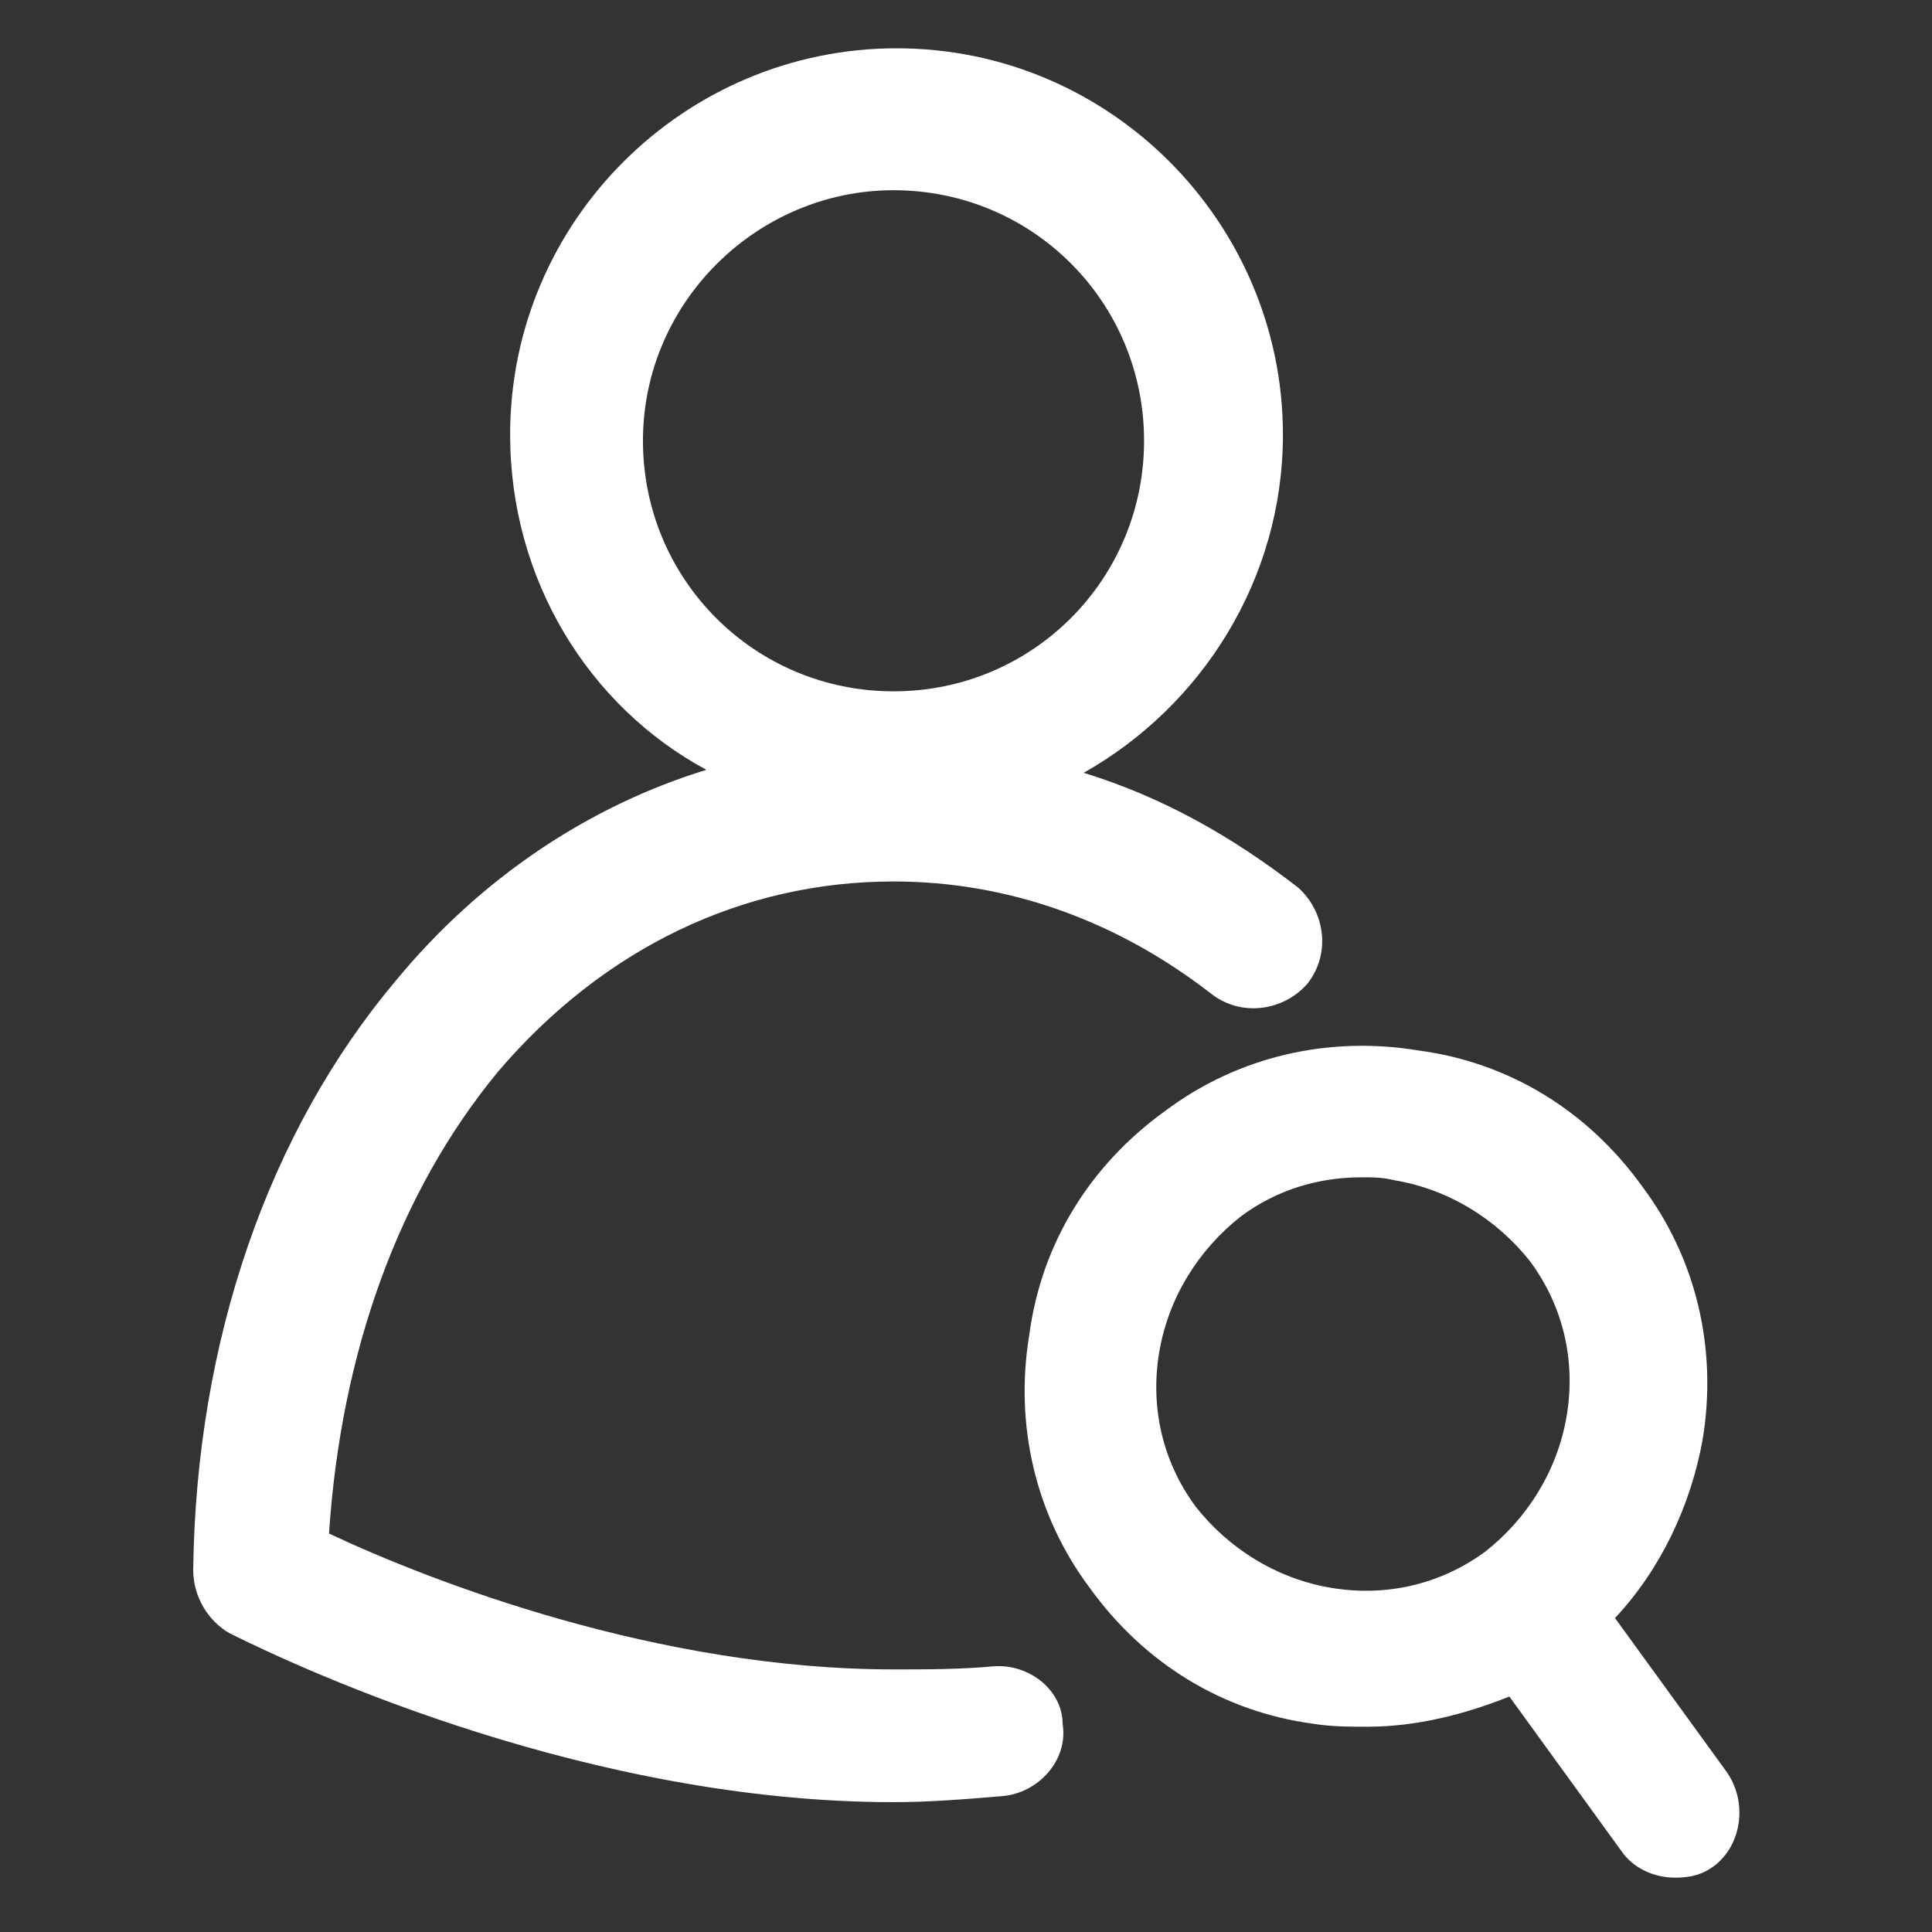
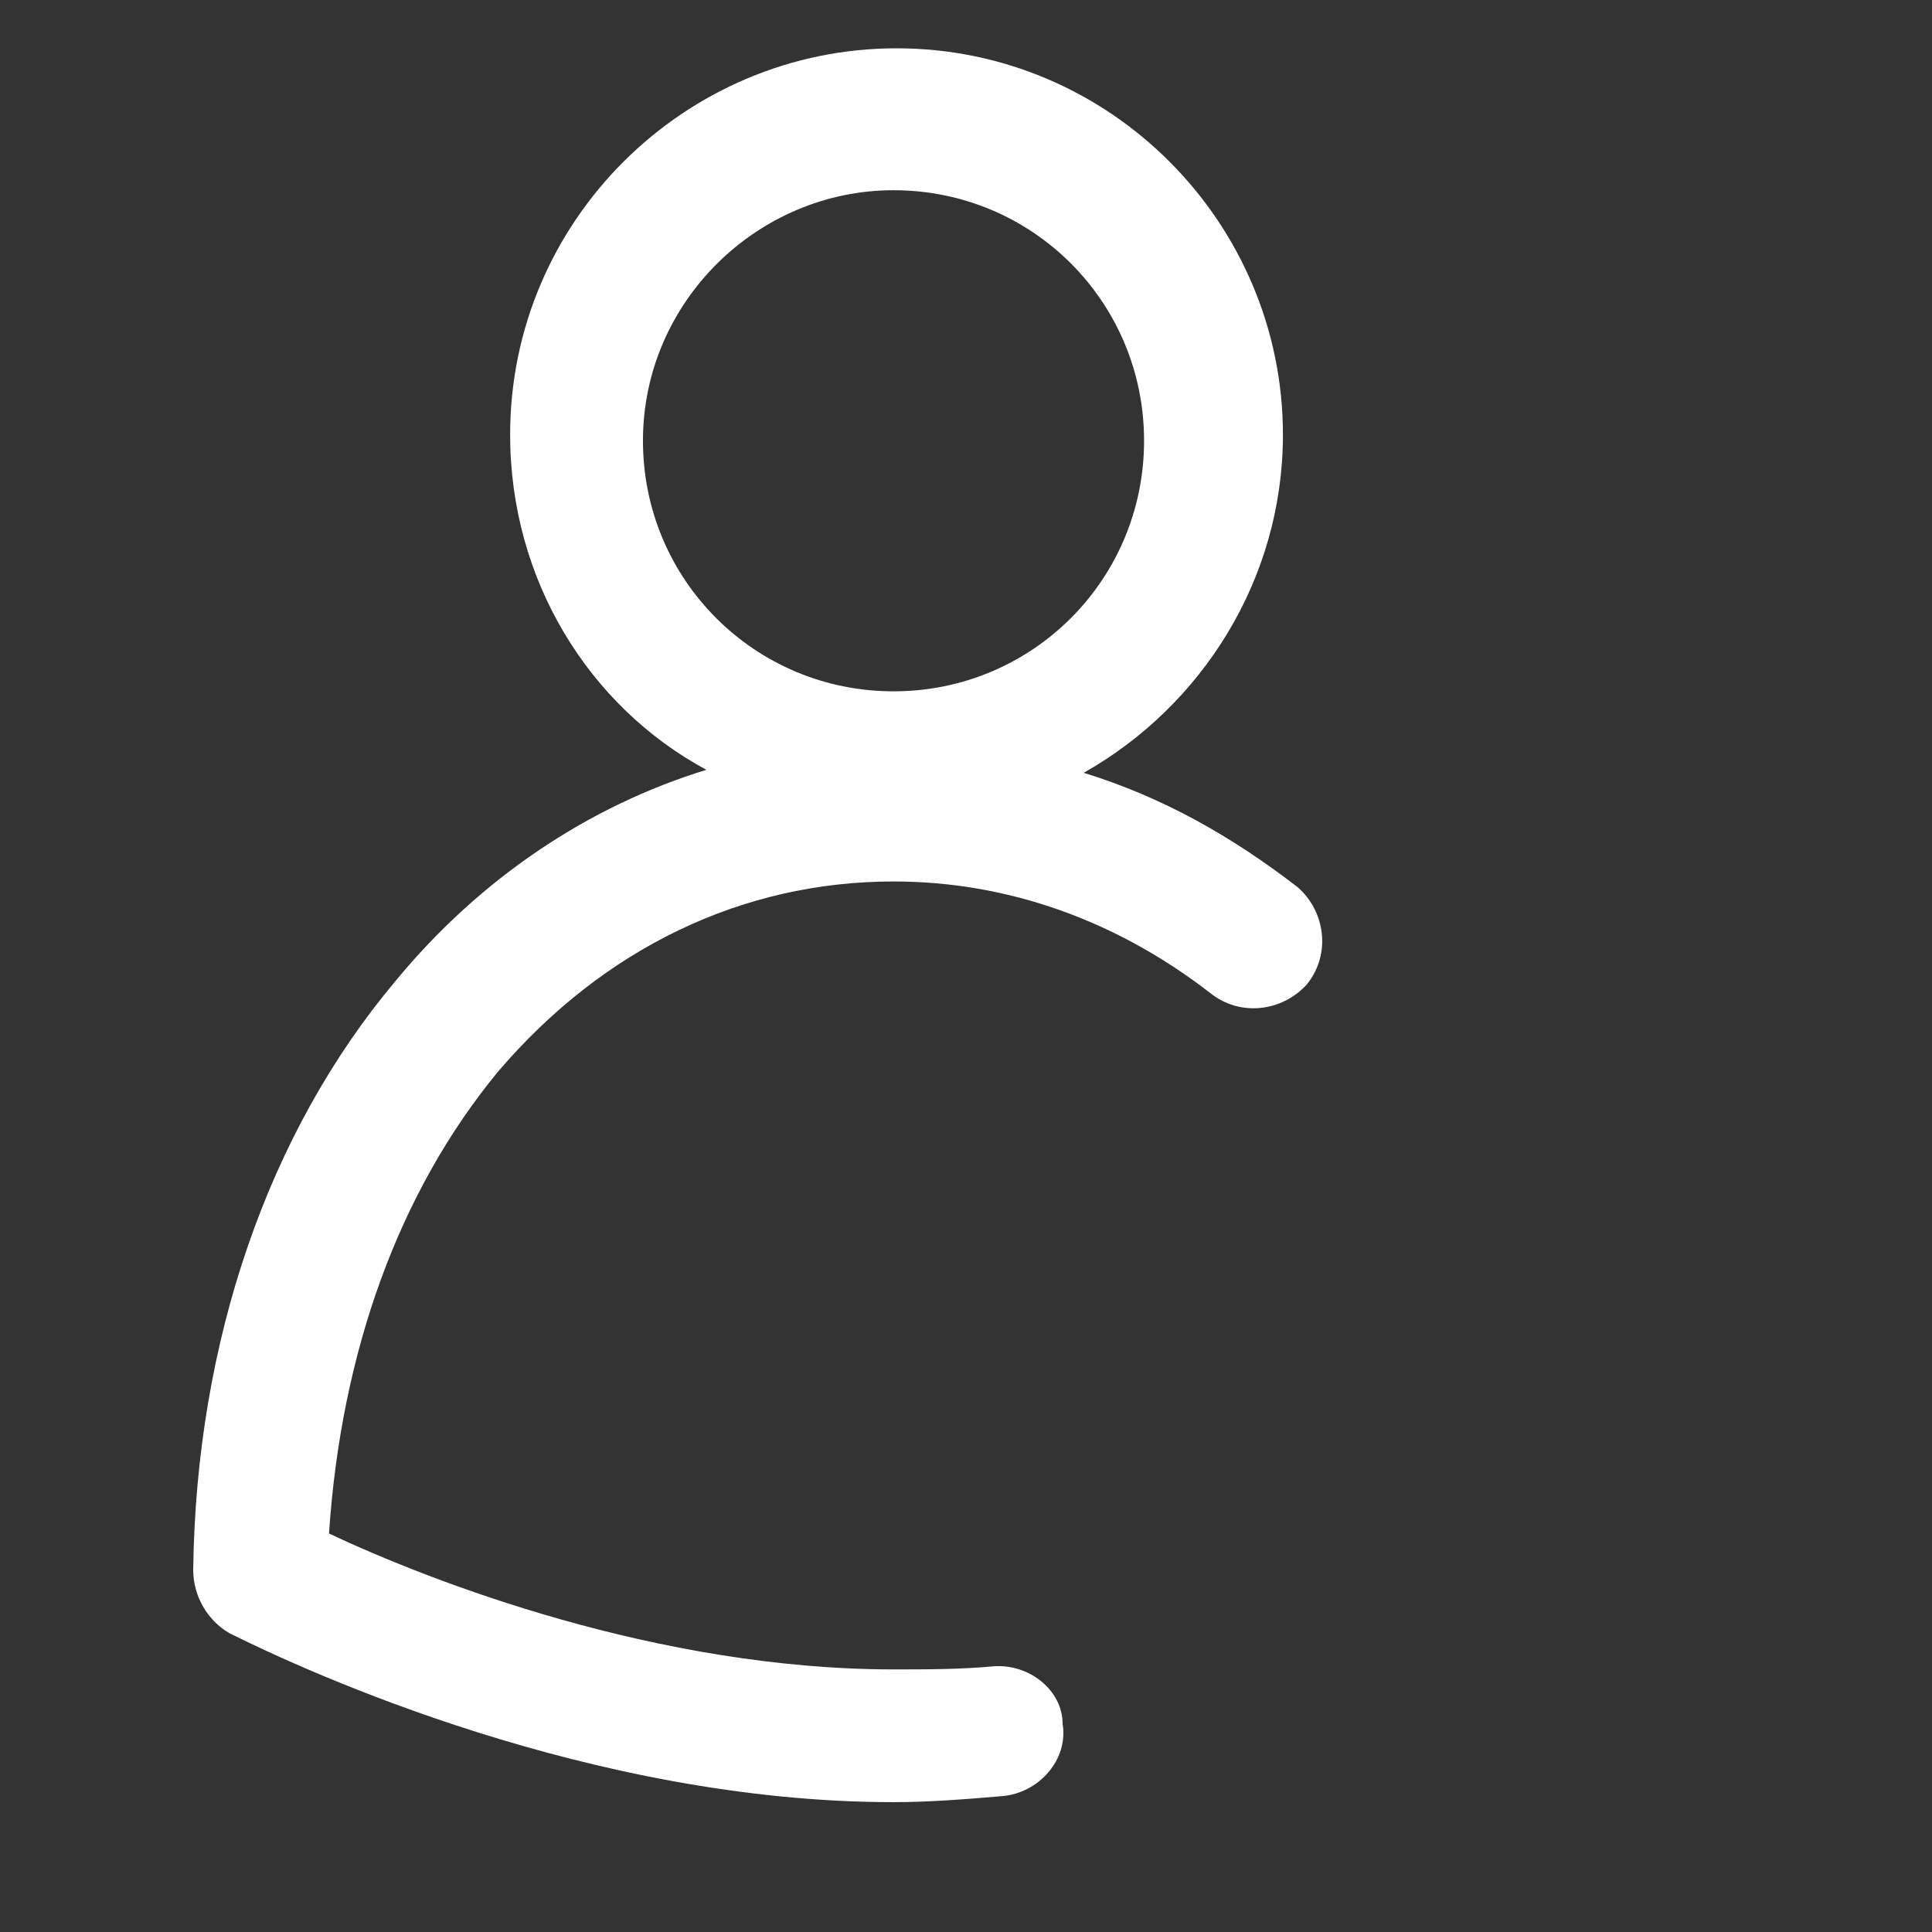
<svg xmlns="http://www.w3.org/2000/svg" width="24" height="24" viewBox="0 0 24 24" fill="none">
  <rect x="0" y="0" width="24" height="24" fill="#333333" stroke="none" />
  <path d="M12.337 20.7C11.925 20.738 11.512 20.738 11.1 20.738C8.175 20.738 5.362 19.65 4.087 19.05C4.237 16.8 4.95 14.812 6.187 13.312C7.5 11.775 9.225 10.95 11.1 10.95C12.525 10.95 13.875 11.438 15.037 12.338C15.412 12.637 15.937 12.562 16.237 12.225C16.537 11.85 16.462 11.325 16.125 11.025C15.3 10.387 14.437 9.9 13.462 9.6C14.925 8.775 15.937 7.2 15.937 5.4C15.937 2.775 13.8 0.6 11.137 0.6C8.512 0.6 6.337 2.738 6.337 5.4C6.337 7.2 7.312 8.775 8.775 9.563C7.312 10.012 5.962 10.912 4.912 12.188C3.337 14.062 2.437 16.65 2.4 19.5C2.4 19.837 2.587 20.137 2.85 20.288C3.825 20.775 7.35 22.387 11.1 22.387C11.55 22.387 12 22.35 12.45 22.312C12.9 22.275 13.275 21.863 13.2 21.413C13.2 21 12.787 20.663 12.337 20.7ZM11.1 2.363C12.825 2.363 14.212 3.75 14.212 5.475C14.212 7.2 12.825 8.588 11.1 8.588C9.375 8.588 7.987 7.2 7.987 5.475C7.987 3.75 9.412 2.363 11.1 2.363Z" fill="white" />
-   <path d="M21.45 22.012L20.062 20.1C20.625 19.5 21 18.712 21.15 17.887C21.337 16.762 21.075 15.637 20.4 14.738C19.725 13.8 18.75 13.2 17.625 13.05C16.5 12.863 15.375 13.125 14.475 13.8C13.537 14.475 12.938 15.45 12.787 16.575C12.6 17.7 12.863 18.825 13.537 19.725C14.213 20.663 15.188 21.262 16.312 21.413C16.538 21.45 16.762 21.45 16.988 21.45C17.587 21.45 18.188 21.3 18.75 21.075L20.137 22.988C20.288 23.212 20.55 23.325 20.812 23.325C21 23.325 21.15 23.288 21.3 23.175C21.637 22.913 21.712 22.387 21.45 22.012ZM16.538 19.725C15.863 19.613 15.262 19.238 14.85 18.712C14.438 18.15 14.287 17.475 14.4 16.8C14.512 16.125 14.887 15.525 15.412 15.113C15.863 14.775 16.387 14.625 16.913 14.625C17.062 14.625 17.175 14.625 17.325 14.662C18 14.775 18.6 15.15 19.012 15.675C19.425 16.238 19.575 16.913 19.462 17.587C19.35 18.262 18.975 18.863 18.45 19.275C17.887 19.688 17.212 19.837 16.538 19.725Z" fill="white" />
</svg>